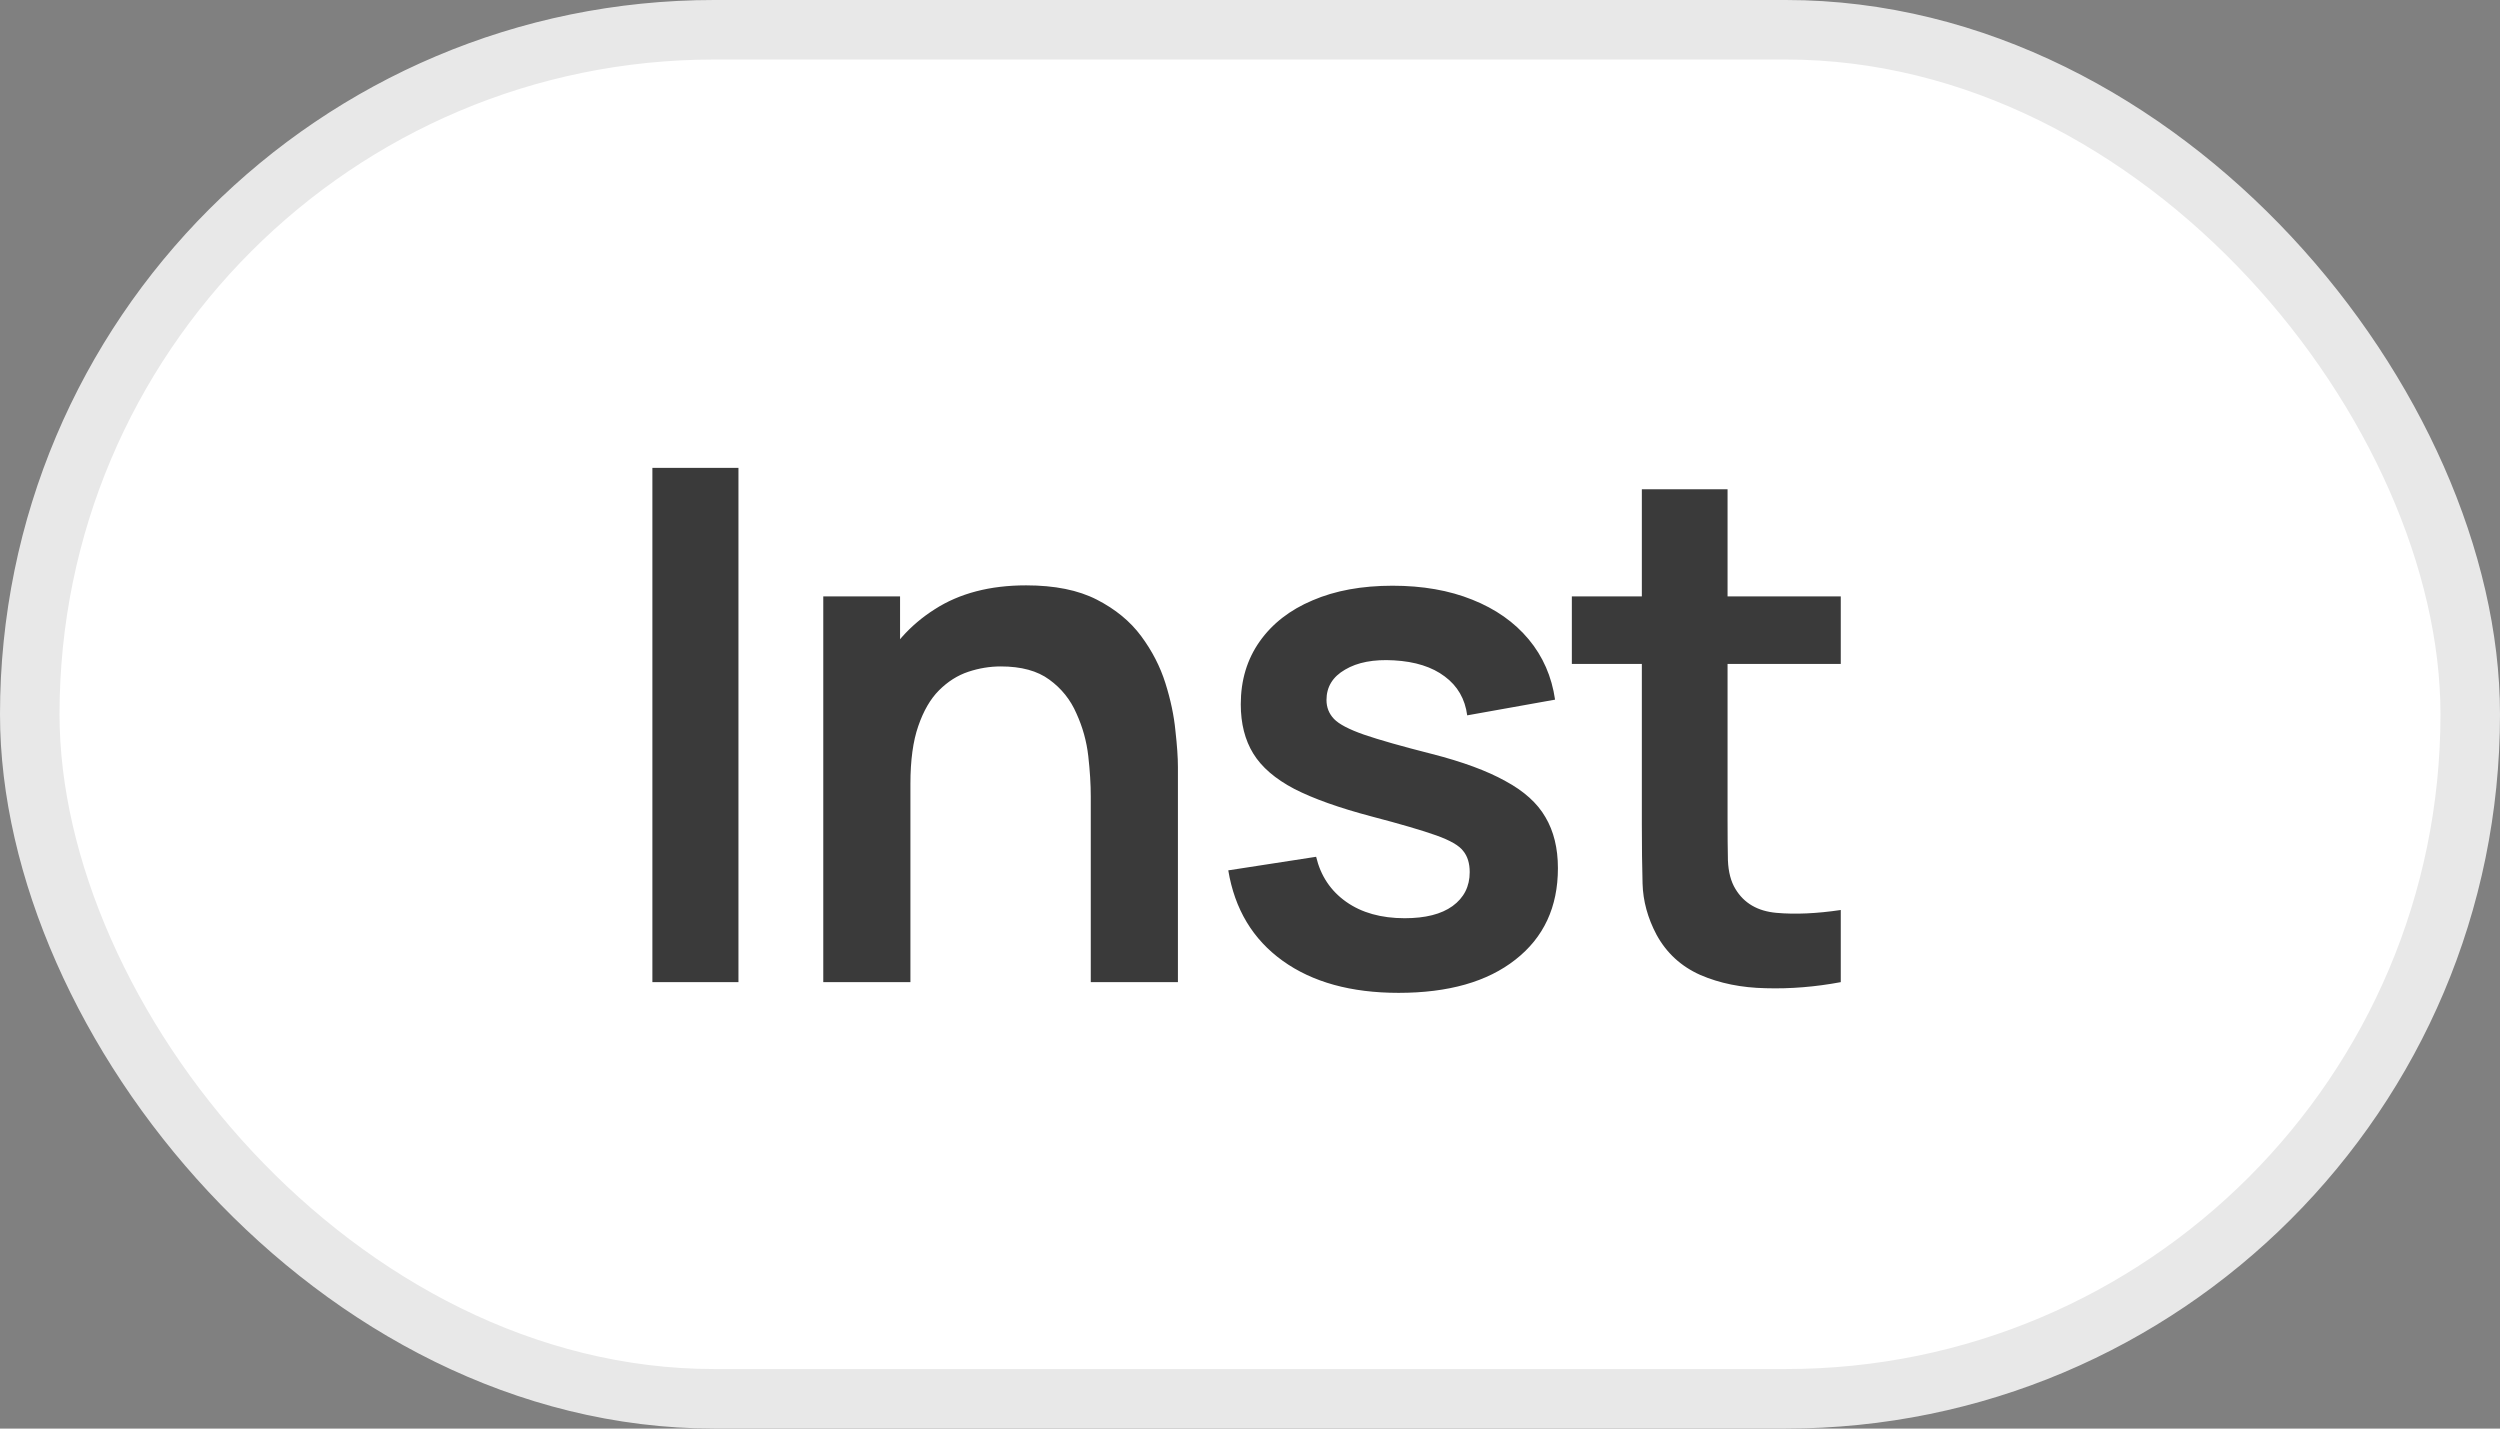
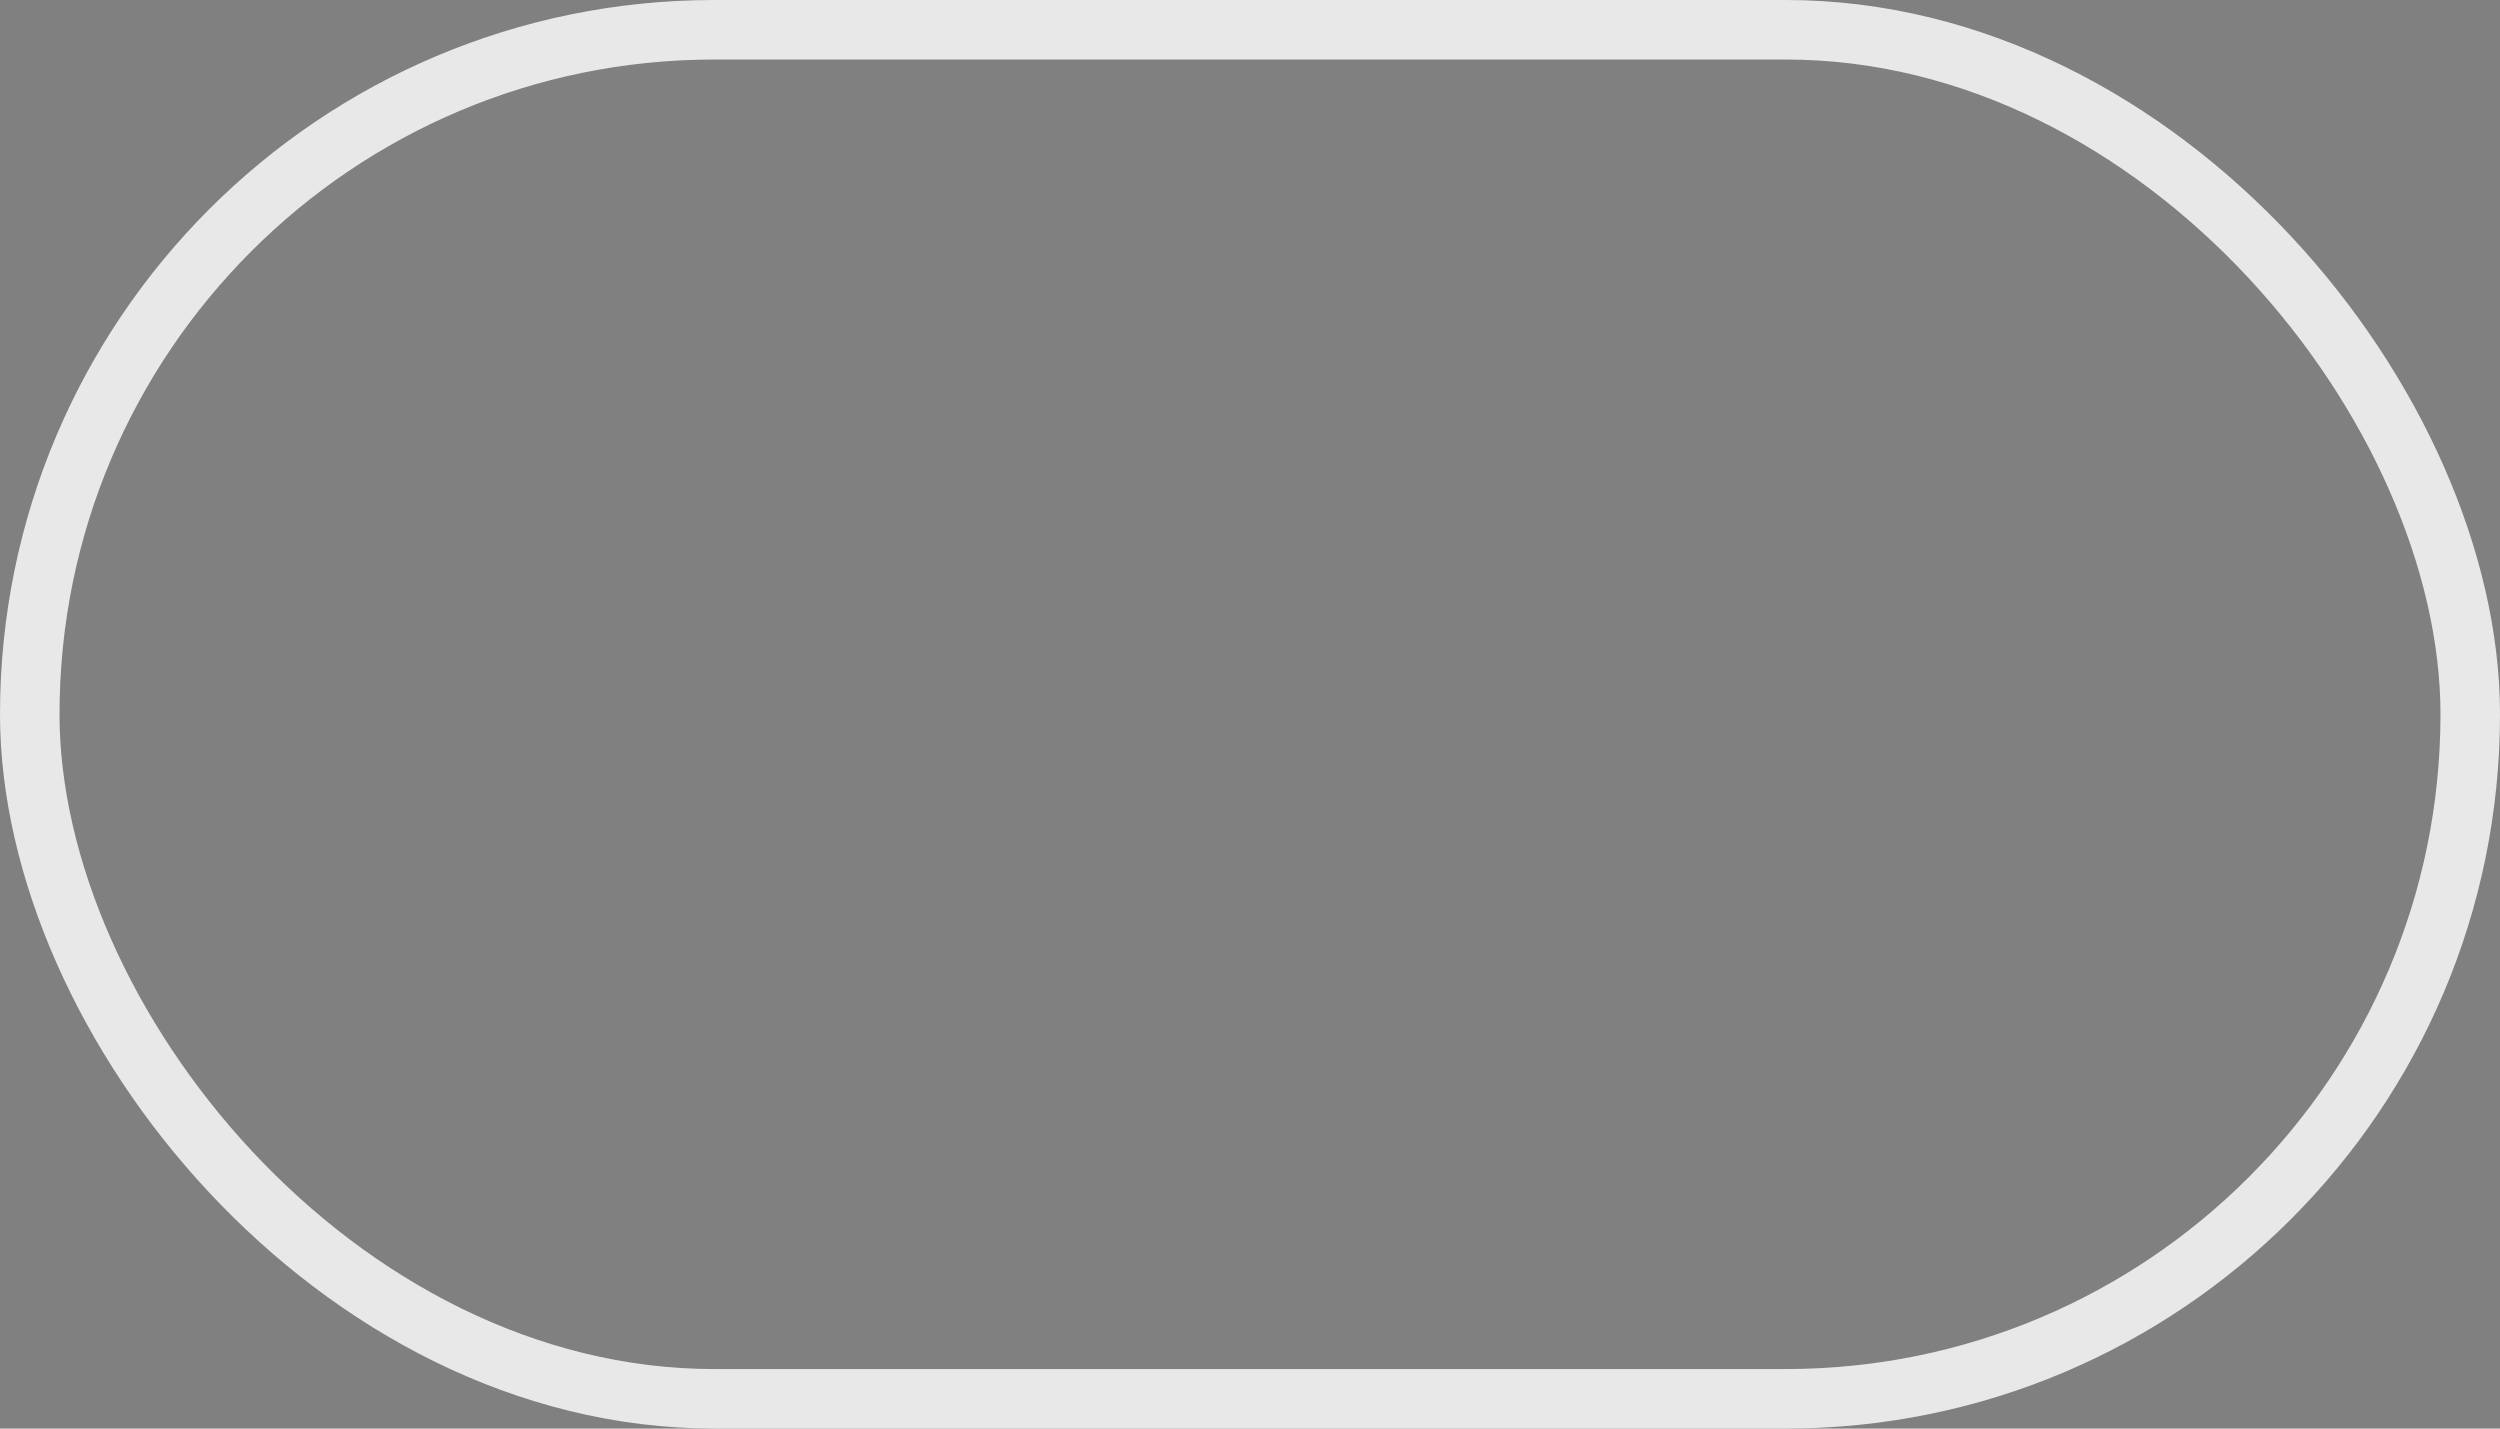
<svg xmlns="http://www.w3.org/2000/svg" width="42" height="24" viewBox="0 0 42 24" fill="none">
  <rect x="0" y="0" width="42" height="24" fill="#808080" stroke="none" />
-   <rect x="0.5" y="0.5" width="41" height="23" rx="11.5" fill="white" />
  <rect x="0.5" y="0.5" width="41" height="23" rx="11.5" stroke="#E8E8E8" />
-   <path d="M10.96 16.5V7.86H12.406V16.5H10.96ZM18.325 16.5V13.38C18.325 13.176 18.311 12.95 18.283 12.702C18.255 12.454 18.189 12.216 18.085 11.988C17.985 11.756 17.833 11.566 17.629 11.418C17.429 11.27 17.157 11.196 16.813 11.196C16.629 11.196 16.447 11.226 16.267 11.286C16.087 11.346 15.923 11.45 15.775 11.598C15.631 11.742 15.515 11.942 15.427 12.198C15.339 12.45 15.295 12.774 15.295 13.17L14.437 12.804C14.437 12.252 14.543 11.752 14.755 11.304C14.971 10.856 15.287 10.5 15.703 10.236C16.119 9.968 16.631 9.834 17.239 9.834C17.719 9.834 18.115 9.914 18.427 10.074C18.739 10.234 18.987 10.438 19.171 10.686C19.355 10.934 19.491 11.198 19.579 11.478C19.667 11.758 19.723 12.024 19.747 12.276C19.775 12.524 19.789 12.726 19.789 12.882V16.5H18.325ZM13.831 16.5V10.02H15.121V12.03H15.295V16.5H13.831ZM23.497 16.68C22.697 16.68 22.047 16.5 21.547 16.14C21.047 15.78 20.743 15.274 20.635 14.622L22.111 14.394C22.187 14.714 22.355 14.966 22.615 15.15C22.875 15.334 23.203 15.426 23.599 15.426C23.947 15.426 24.215 15.358 24.403 15.222C24.595 15.082 24.691 14.892 24.691 14.652C24.691 14.504 24.655 14.386 24.583 14.298C24.515 14.206 24.363 14.118 24.127 14.034C23.891 13.95 23.529 13.844 23.041 13.716C22.497 13.572 22.065 13.418 21.745 13.254C21.425 13.086 21.195 12.888 21.055 12.66C20.915 12.432 20.845 12.156 20.845 11.832C20.845 11.428 20.951 11.076 21.163 10.776C21.375 10.476 21.671 10.246 22.051 10.086C22.431 9.922 22.879 9.84 23.395 9.84C23.899 9.84 24.345 9.918 24.733 10.074C25.125 10.23 25.441 10.452 25.681 10.74C25.921 11.028 26.069 11.366 26.125 11.754L24.649 12.018C24.613 11.742 24.487 11.524 24.271 11.364C24.059 11.204 23.775 11.114 23.419 11.094C23.079 11.074 22.805 11.126 22.597 11.25C22.389 11.37 22.285 11.54 22.285 11.76C22.285 11.884 22.327 11.99 22.411 12.078C22.495 12.166 22.663 12.254 22.915 12.342C23.171 12.43 23.551 12.538 24.055 12.666C24.571 12.798 24.983 12.95 25.291 13.122C25.603 13.29 25.827 13.492 25.963 13.728C26.103 13.964 26.173 14.25 26.173 14.586C26.173 15.238 25.935 15.75 25.459 16.122C24.987 16.494 24.333 16.68 23.497 16.68ZM30.925 16.5C30.497 16.58 30.077 16.614 29.665 16.602C29.257 16.594 28.891 16.52 28.567 16.38C28.243 16.236 27.997 16.01 27.829 15.702C27.681 15.422 27.603 15.136 27.595 14.844C27.587 14.552 27.583 14.222 27.583 13.854V8.22H29.023V13.77C29.023 14.03 29.025 14.258 29.029 14.454C29.037 14.65 29.079 14.81 29.155 14.934C29.299 15.174 29.529 15.308 29.845 15.336C30.161 15.364 30.521 15.348 30.925 15.288V16.5ZM26.407 11.154V10.02H30.925V11.154H26.407Z" fill="#3A3A3A" />
</svg>